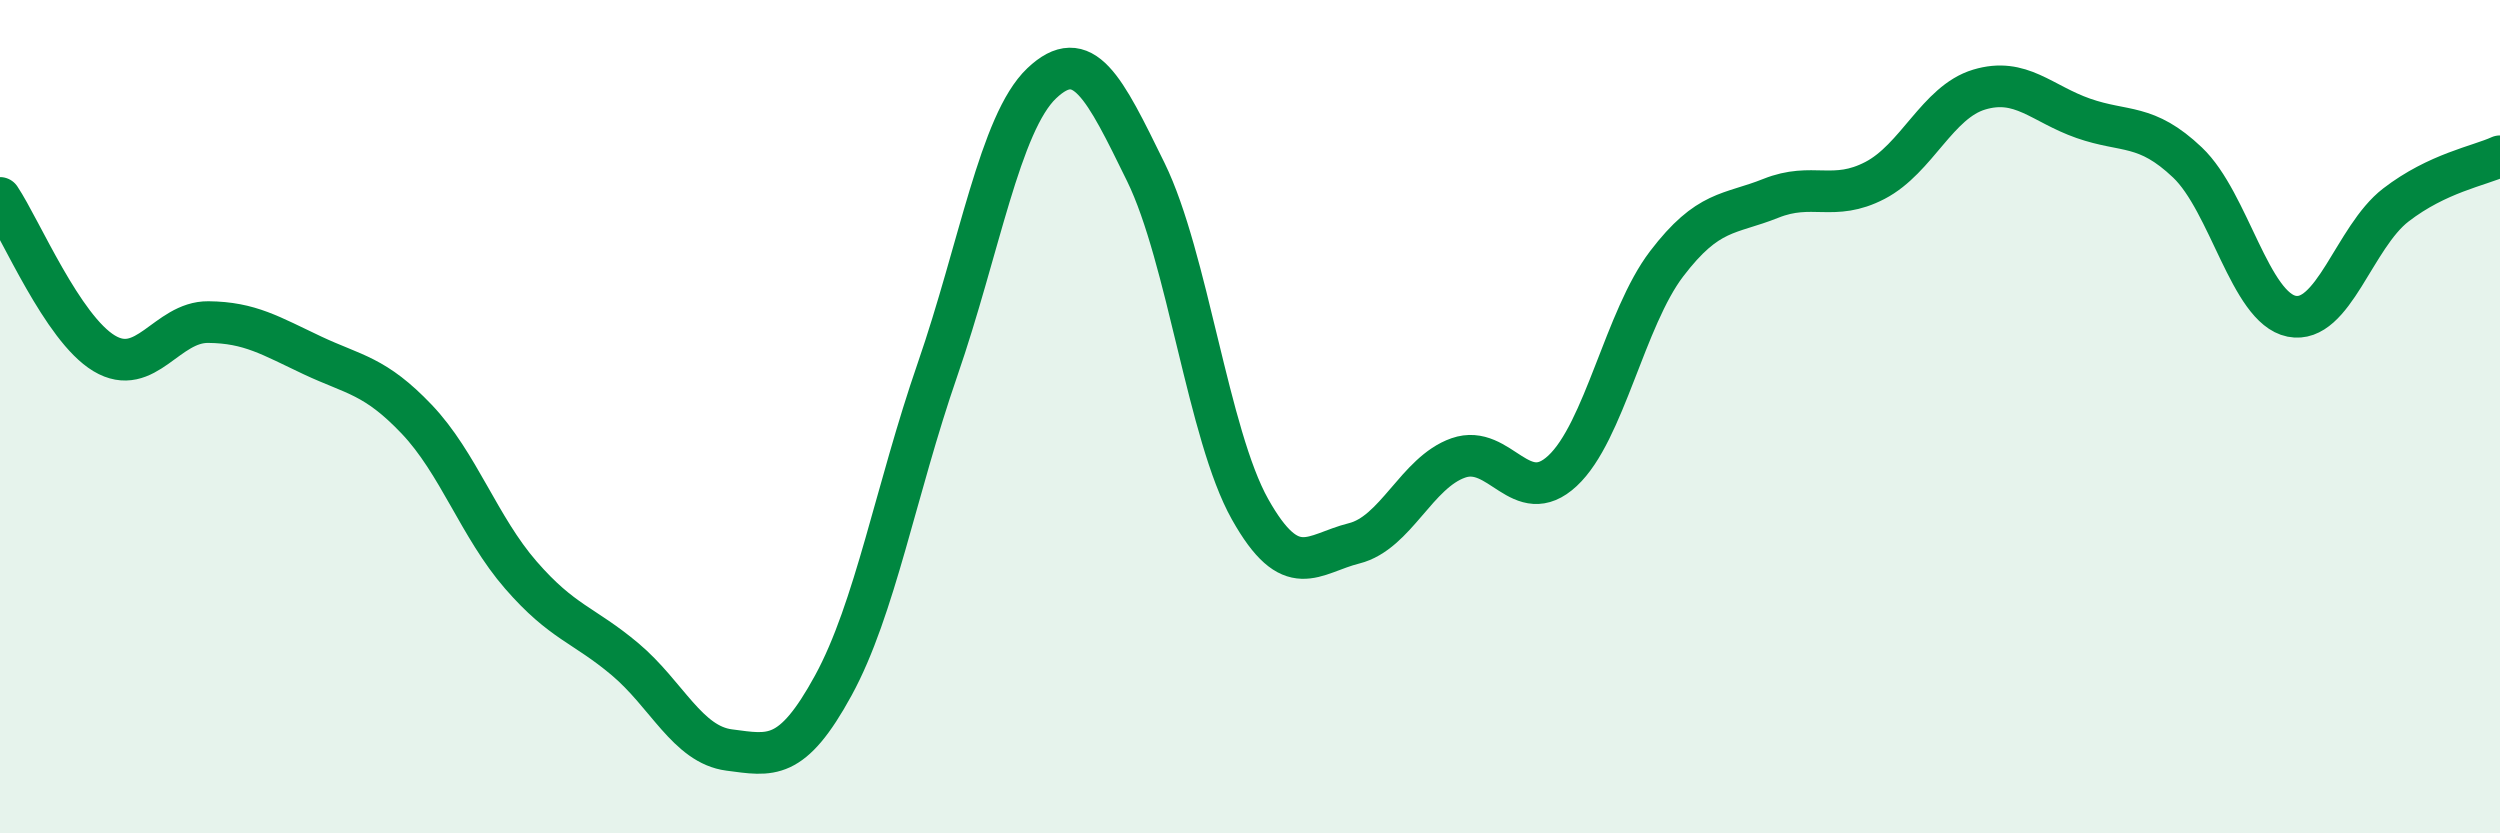
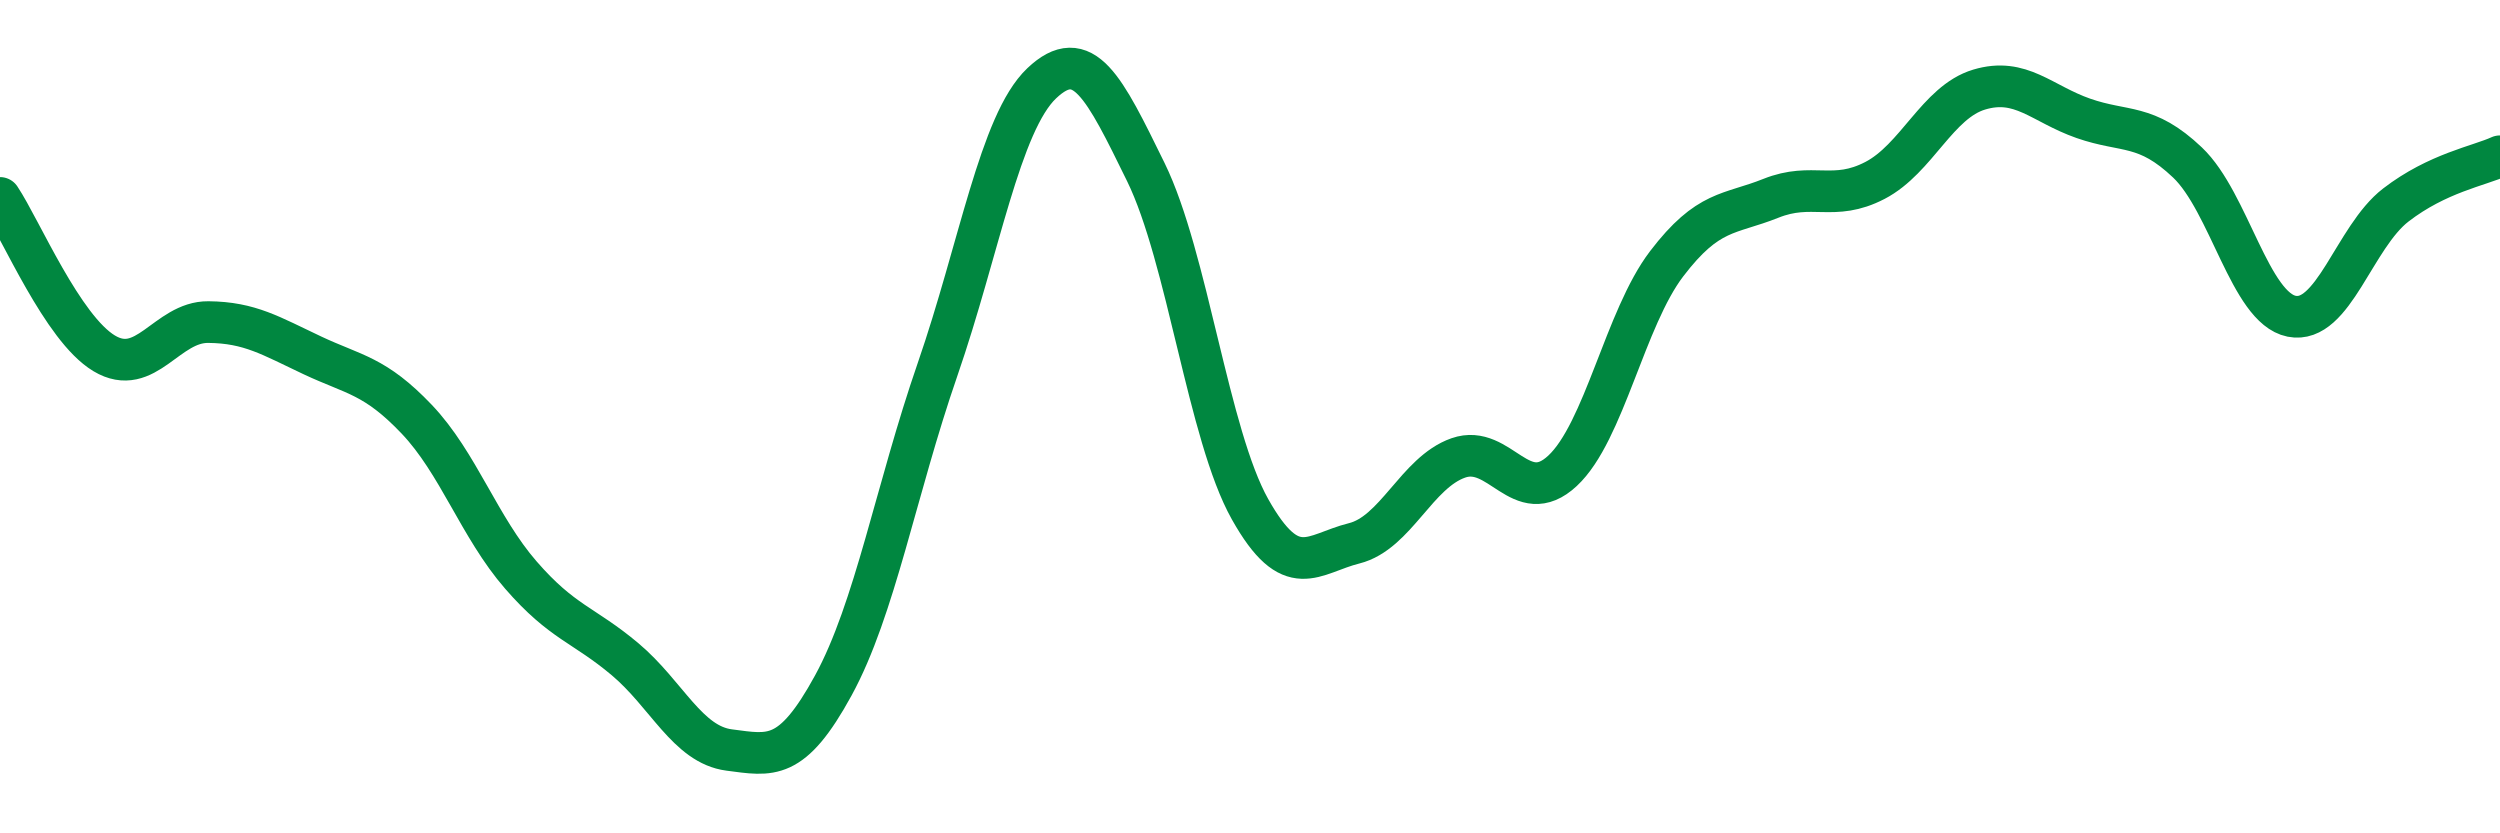
<svg xmlns="http://www.w3.org/2000/svg" width="60" height="20" viewBox="0 0 60 20">
-   <path d="M 0,4.75 C 0.5,5.5 1.5,7.88 2.5,8.48 C 3.5,9.08 4,7.72 5,7.73 C 6,7.74 6.5,8.06 7.5,8.53 C 8.5,9 9,9.01 10,10.06 C 11,11.11 11.5,12.65 12.5,13.8 C 13.5,14.95 14,14.98 15,15.82 C 16,16.66 16.5,17.87 17.5,18 C 18.5,18.13 19,18.28 20,16.45 C 21,14.62 21.5,11.76 22.5,8.87 C 23.5,5.98 24,2.95 25,2 C 26,1.05 26.5,2.09 27.5,4.13 C 28.5,6.17 29,10.44 30,12.22 C 31,14 31.5,13.29 32.5,13.04 C 33.5,12.79 34,11.34 35,10.99 C 36,10.64 36.5,12.23 37.5,11.3 C 38.5,10.37 39,7.64 40,6.33 C 41,5.02 41.5,5.16 42.5,4.76 C 43.5,4.36 44,4.85 45,4.33 C 46,3.81 46.5,2.45 47.5,2.15 C 48.5,1.85 49,2.49 50,2.84 C 51,3.19 51.5,2.95 52.5,3.9 C 53.5,4.85 54,7.39 55,7.59 C 56,7.79 56.5,5.69 57.5,4.92 C 58.5,4.15 59.5,3.98 60,3.75L60 20L0 20Z" fill="#008740" opacity="0.1" stroke-linecap="round" stroke-linejoin="round" />
  <path d="M 0,4.75 C 0.5,5.5 1.5,7.88 2.5,8.48 C 3.5,9.08 4,7.72 5,7.73 C 6,7.74 6.5,8.06 7.5,8.53 C 8.5,9 9,9.01 10,10.06 C 11,11.11 11.5,12.65 12.5,13.8 C 13.5,14.95 14,14.98 15,15.82 C 16,16.66 16.5,17.87 17.5,18 C 18.5,18.13 19,18.28 20,16.45 C 21,14.62 21.5,11.76 22.5,8.87 C 23.5,5.98 24,2.95 25,2 C 26,1.05 26.5,2.09 27.5,4.13 C 28.5,6.17 29,10.44 30,12.22 C 31,14 31.5,13.29 32.5,13.04 C 33.5,12.79 34,11.34 35,10.99 C 36,10.64 36.5,12.23 37.5,11.3 C 38.5,10.37 39,7.64 40,6.33 C 41,5.02 41.5,5.16 42.5,4.76 C 43.5,4.36 44,4.85 45,4.33 C 46,3.81 46.5,2.45 47.5,2.15 C 48.5,1.85 49,2.49 50,2.84 C 51,3.19 51.5,2.95 52.5,3.9 C 53.5,4.85 54,7.39 55,7.59 C 56,7.79 56.5,5.69 57.5,4.92 C 58.5,4.15 59.5,3.98 60,3.75" stroke="#008740" stroke-width="1" fill="none" stroke-linecap="round" stroke-linejoin="round" />
</svg>